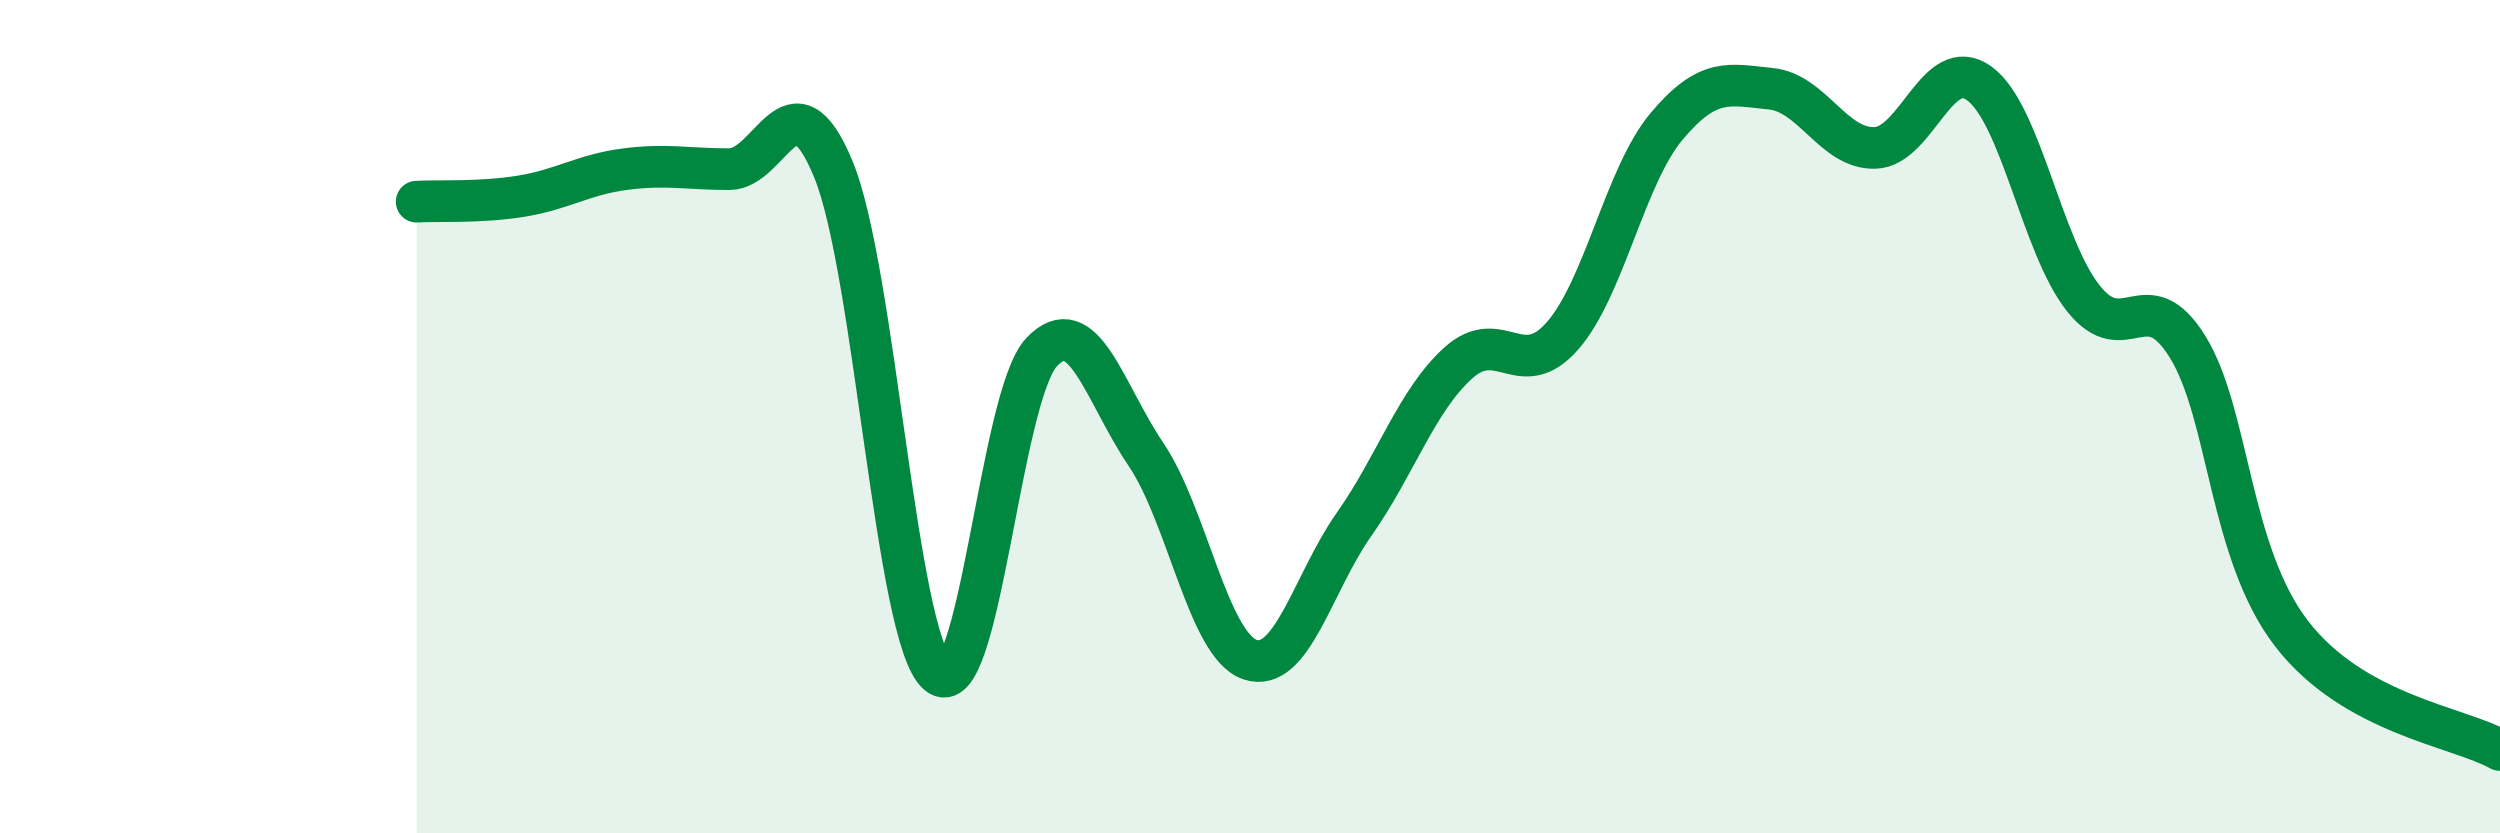
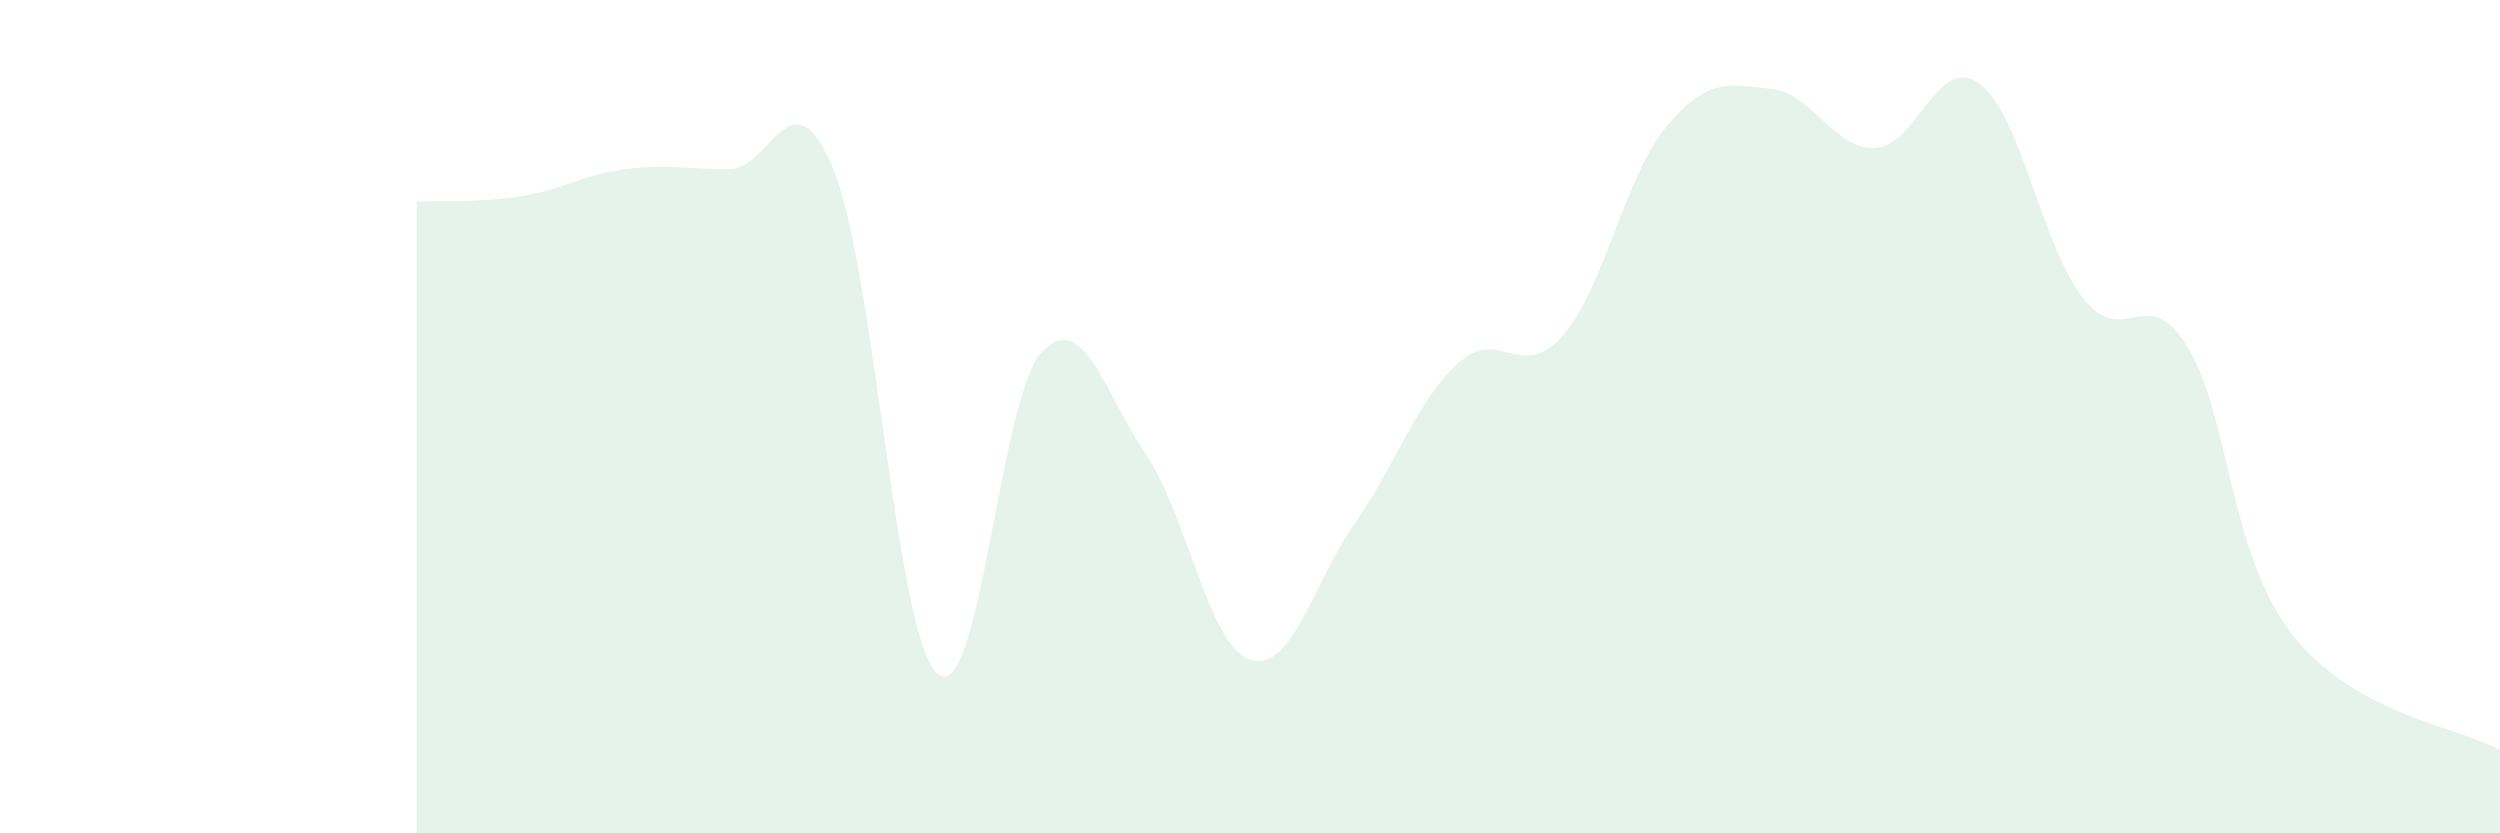
<svg xmlns="http://www.w3.org/2000/svg" width="60" height="20" viewBox="0 0 60 20">
  <path d="M 10,4.84 C 10.5,4.81 11.5,4.87 12.5,4.71 C 13.5,4.55 14,4.19 15,4.06 C 16,3.93 16.5,4.06 17.5,4.06 C 18.5,4.06 19,1.64 20,4.06 C 21,6.48 21.5,15.29 22.5,16.17 C 23.5,17.05 24,9.5 25,8.45 C 26,7.4 26.5,9.42 27.5,10.9 C 28.5,12.38 29,15.49 30,15.83 C 31,16.17 31.5,14 32.5,12.58 C 33.5,11.16 34,9.61 35,8.71 C 36,7.81 36.5,9.2 37.5,8.06 C 38.5,6.92 39,4.22 40,3.03 C 41,1.84 41.5,2.03 42.5,2.13 C 43.5,2.23 44,3.58 45,3.55 C 46,3.52 46.5,1.28 47.5,2 C 48.5,2.72 49,5.9 50,7.16 C 51,8.42 51.5,6.71 52.5,8.32 C 53.5,9.93 53.5,13.27 55,15.21 C 56.5,17.15 59,17.44 60,18L60 20L10 20Z" fill="#008740" opacity="0.1" stroke-linecap="round" stroke-linejoin="round" />
-   <path d="M 10,4.84 C 10.5,4.81 11.5,4.87 12.5,4.71 C 13.5,4.55 14,4.19 15,4.06 C 16,3.93 16.5,4.06 17.5,4.06 C 18.5,4.06 19,1.64 20,4.06 C 21,6.48 21.5,15.29 22.5,16.17 C 23.5,17.05 24,9.5 25,8.45 C 26,7.4 26.5,9.42 27.5,10.9 C 28.5,12.38 29,15.49 30,15.83 C 31,16.17 31.5,14 32.5,12.58 C 33.5,11.16 34,9.61 35,8.71 C 36,7.81 36.5,9.2 37.5,8.06 C 38.5,6.92 39,4.22 40,3.03 C 41,1.84 41.5,2.03 42.5,2.13 C 43.5,2.23 44,3.58 45,3.55 C 46,3.52 46.5,1.28 47.5,2 C 48.5,2.72 49,5.9 50,7.16 C 51,8.42 51.5,6.71 52.5,8.32 C 53.5,9.93 53.5,13.27 55,15.21 C 56.5,17.15 59,17.44 60,18" stroke="#008740" stroke-width="1" fill="none" stroke-linecap="round" stroke-linejoin="round" />
</svg>